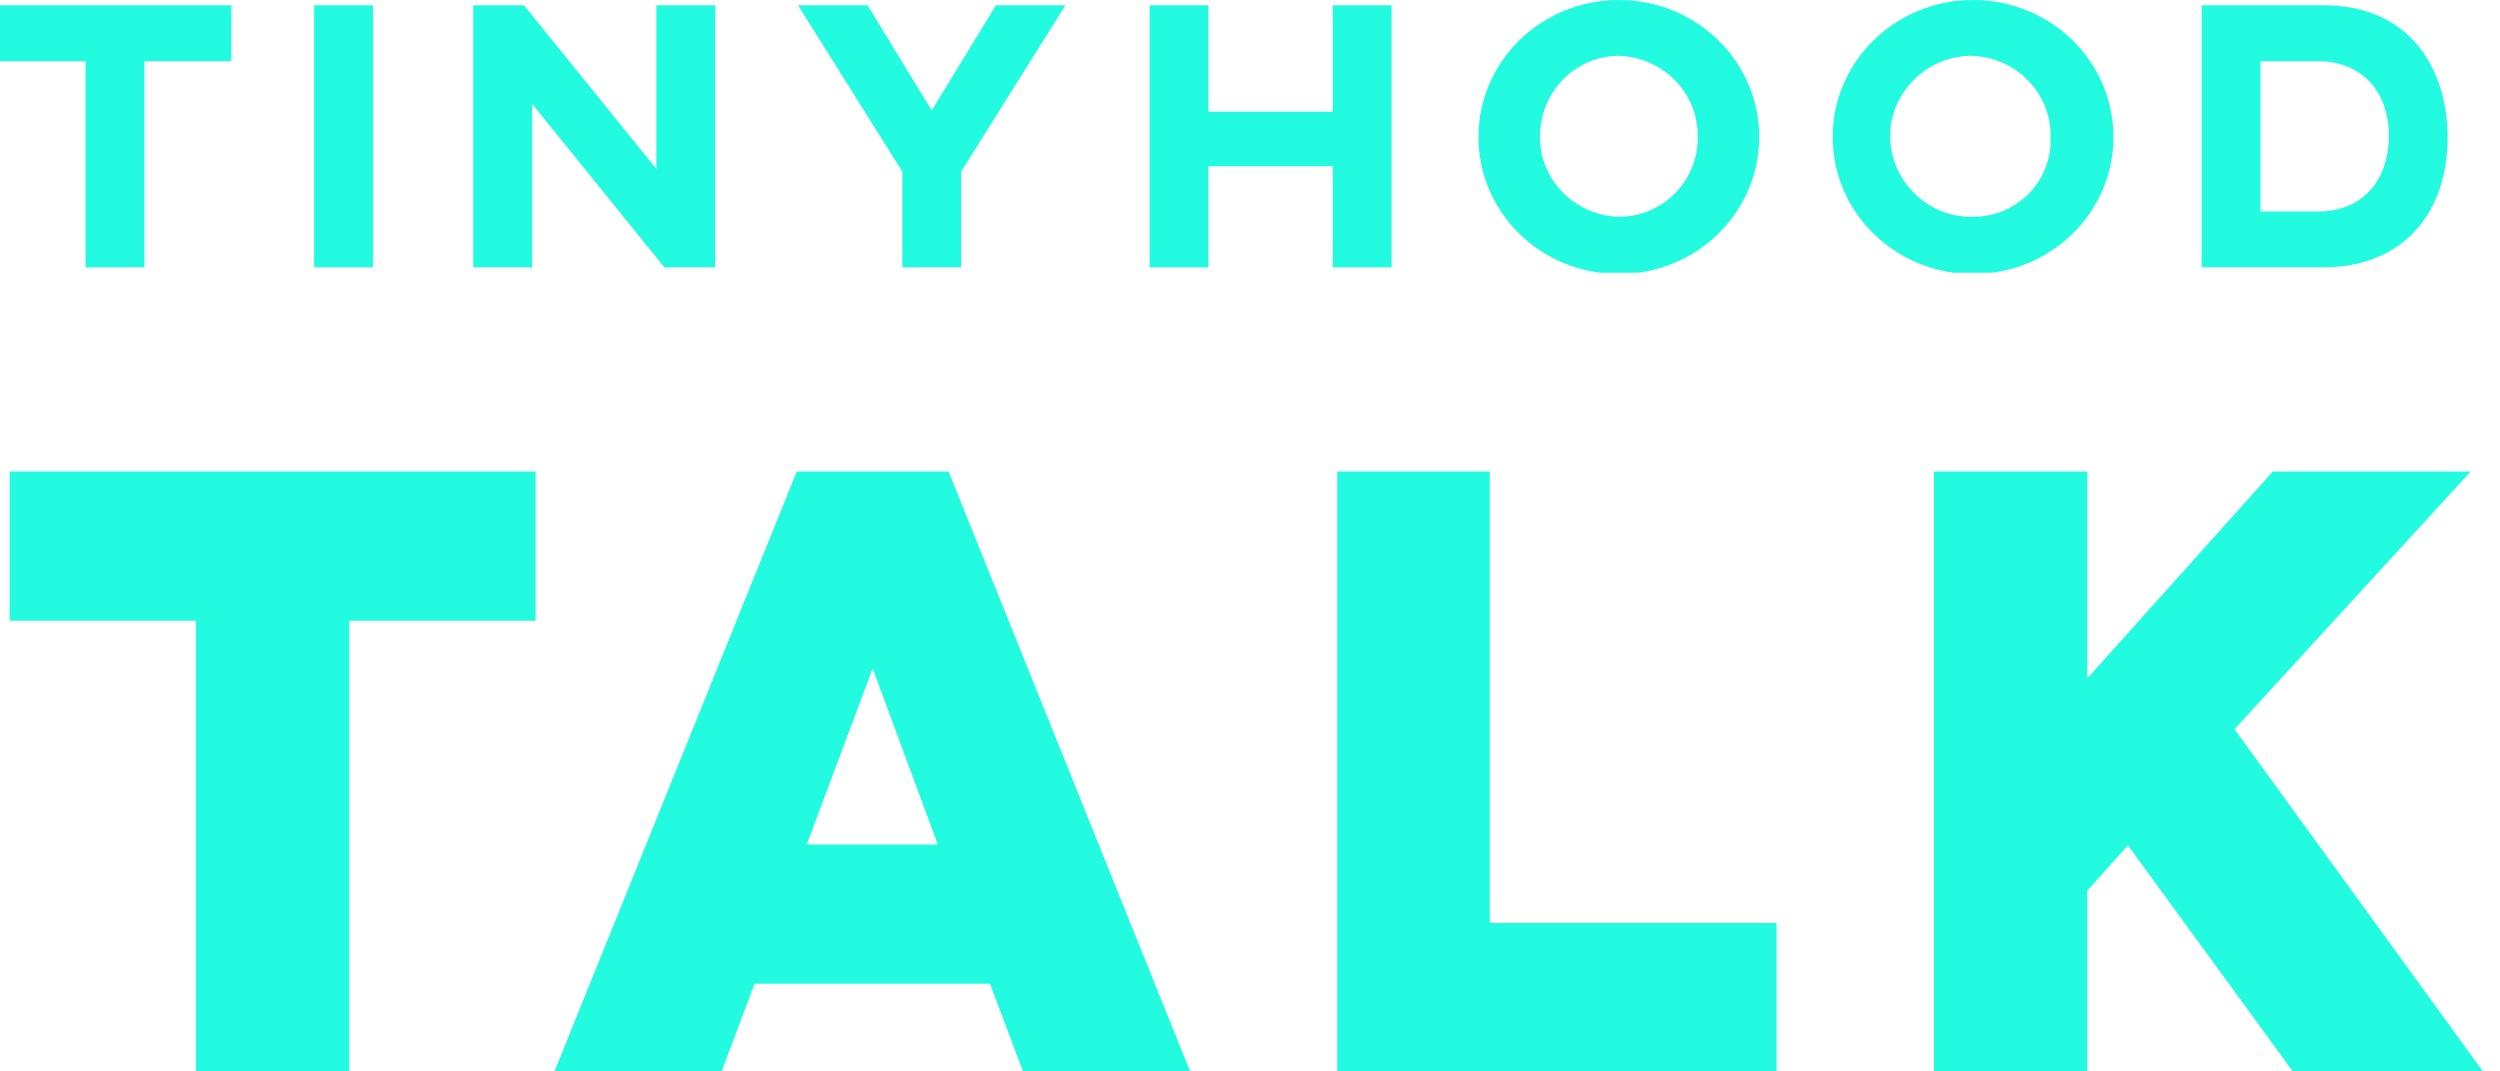
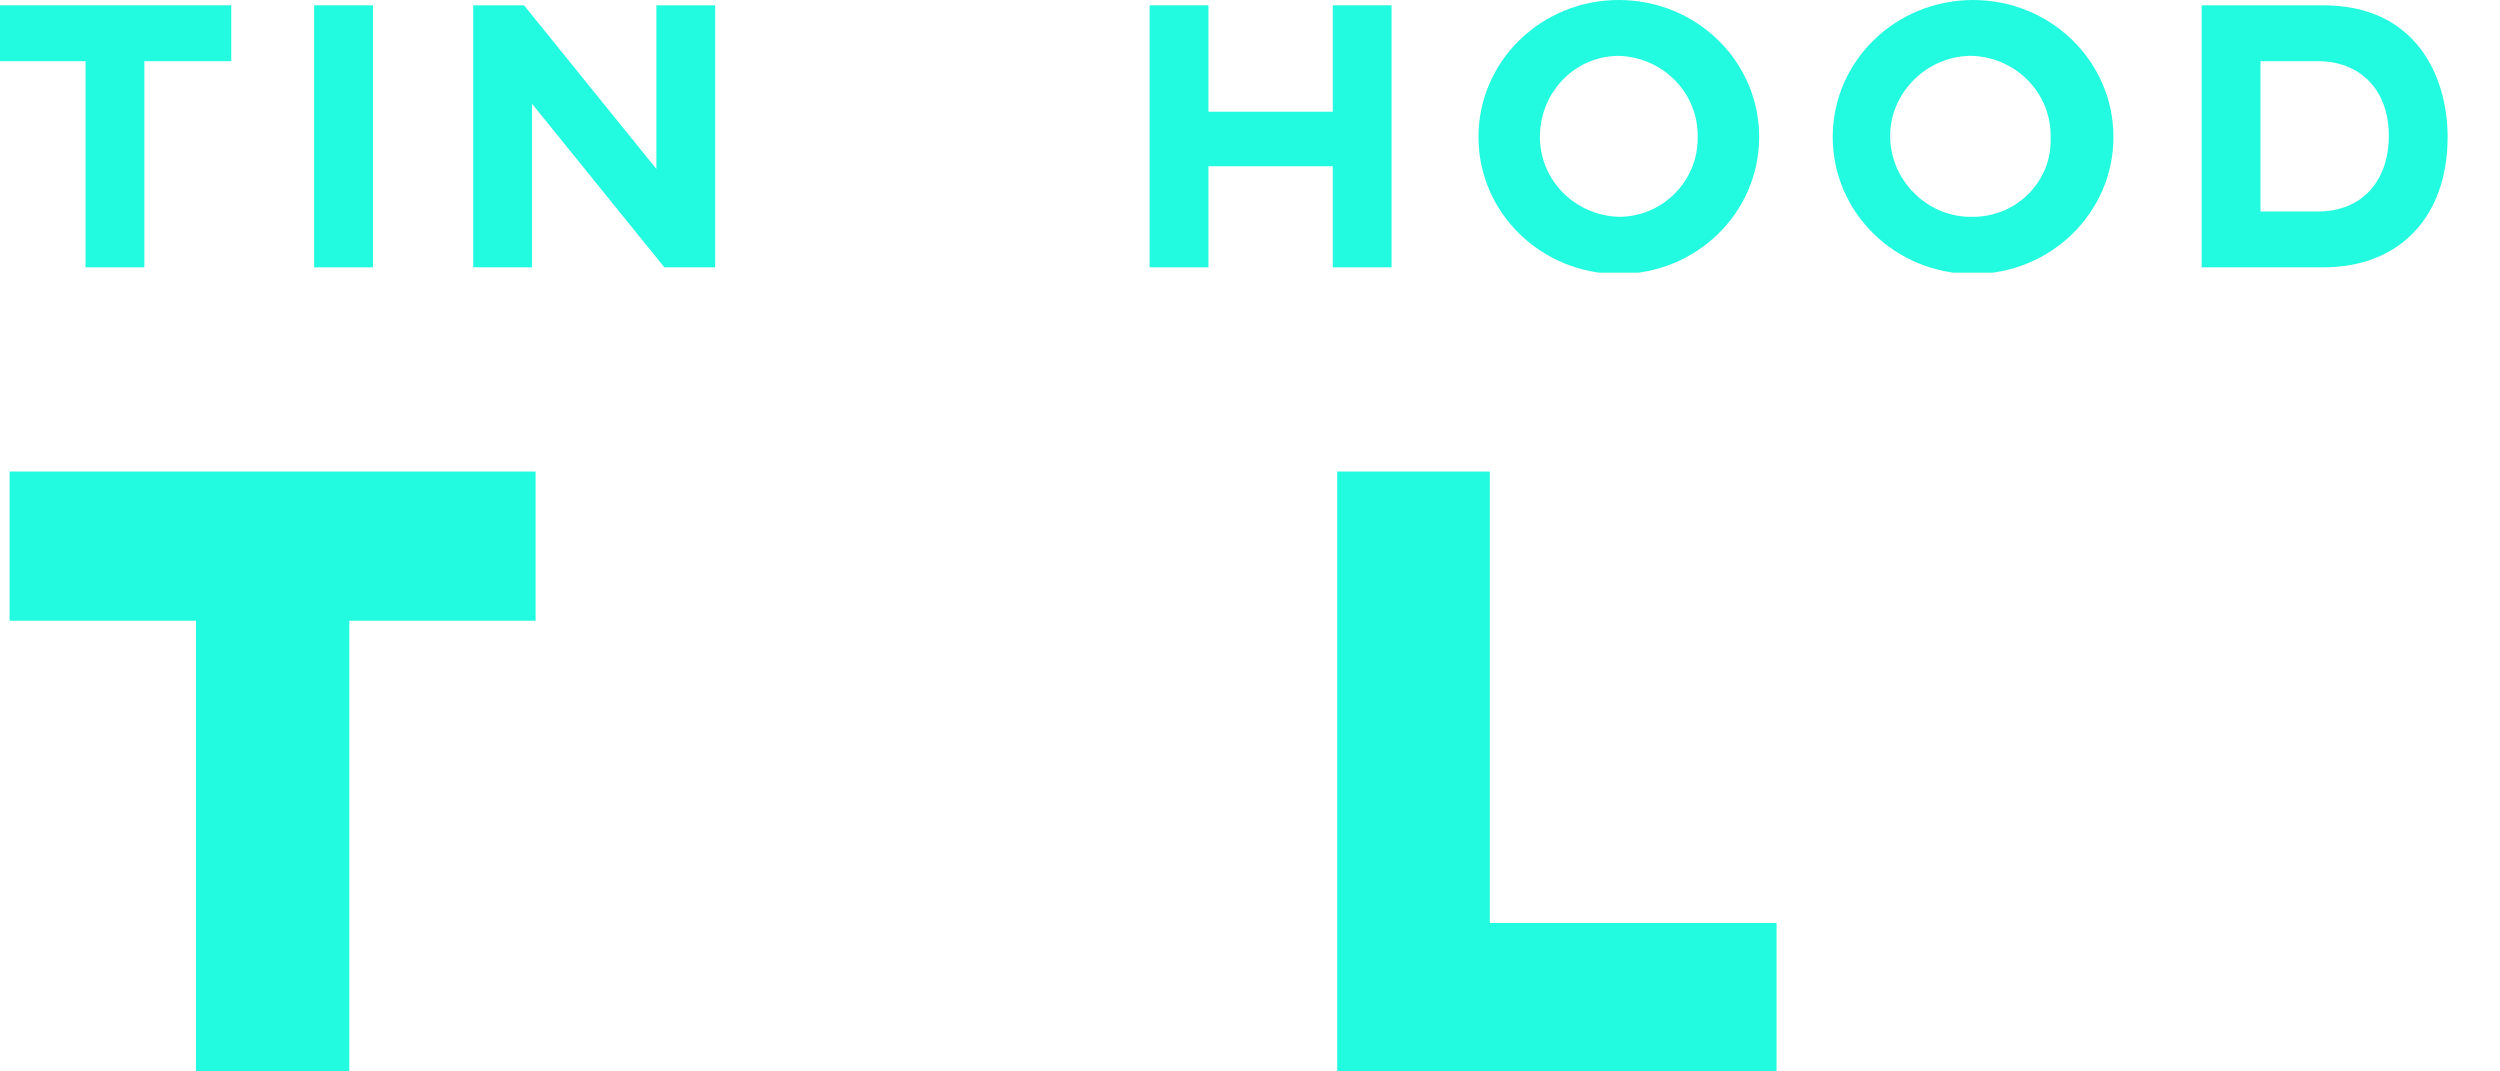
<svg xmlns="http://www.w3.org/2000/svg" width="119" height="51" viewBox="0 0 119 51" fill="none">
  <g clip-path="url(#clip0_2333_7045)">
    <path d="M4.072 12.726H6.872V2.913H11.008V0.253H0V2.913H4.072V12.726Z" fill="#23FBE1" />
    <path d="M17.753 0.253H14.953V12.726H17.753V0.253Z" fill="#23FBE1" />
    <path d="M22.525 0.253V12.726H25.325V4.939L31.624 12.726H34.042V0.253H31.242V8.041L24.943 0.253H22.525Z" fill="#23FBE1" />
-     <path d="M41.296 0.253H37.987L42.95 8.168V12.726H45.75V8.168L50.713 0.253H47.405L44.35 5.255L41.296 0.253Z" fill="#23FBE1" />
    <path d="M57.522 0.253H54.722V12.726H57.522V7.914H63.44V12.726H66.239V0.253H63.44V5.318H57.522V0.253Z" fill="#23FBE1" />
    <path d="M77.056 0C73.366 0 70.375 2.912 70.375 6.521C70.375 10.13 73.366 13.043 77.056 13.043C80.747 13.043 83.737 10.13 83.737 6.521C83.737 2.912 80.747 0 77.056 0ZM77.056 10.32C74.956 10.257 73.238 8.547 73.302 6.395C73.366 4.305 75.02 2.659 77.056 2.659C79.156 2.722 80.874 4.432 80.81 6.585C80.81 8.611 79.156 10.32 77.056 10.32Z" fill="#23FBE1" />
    <path d="M93.918 0C90.228 0 87.237 2.912 87.237 6.521C87.237 10.13 90.228 13.043 93.918 13.043C97.609 13.043 100.6 10.13 100.6 6.521C100.6 2.912 97.609 0 93.918 0ZM93.918 10.32C91.819 10.383 90.037 8.674 89.973 6.585C89.91 4.495 91.628 2.722 93.728 2.659C93.791 2.659 93.791 2.659 93.855 2.659C95.955 2.722 97.673 4.432 97.609 6.585C97.673 8.611 96.018 10.32 93.918 10.32Z" fill="#23FBE1" />
    <path d="M116.507 6.521C116.507 3.609 114.98 0.253 110.59 0.253H104.799V12.726H110.59C114.217 12.726 116.507 10.32 116.507 6.521ZM107.599 10.067V2.913H110.335C112.371 2.913 113.708 4.305 113.708 6.458C113.708 8.611 112.435 10.067 110.335 10.067H107.599Z" fill="#23FBE1" />
  </g>
  <path d="M0.458 29.547H9.327V50.999H16.627V29.547H25.495V22.445H0.458V29.547Z" fill="#23FBE1" />
-   <path d="M37.926 22.445L26.393 50.999H34.349L35.919 46.826H47.123L48.693 50.999H56.649L45.152 22.445H37.926ZM44.641 40.2H38.4L41.539 31.817L44.641 40.2Z" fill="#23FBE1" />
-   <path d="M63.651 50.999H84.564V43.934H70.914V22.445H63.651V50.999Z" fill="#23FBE1" />
-   <path d="M92.055 50.999H99.355V42.397L101.289 40.237L109.136 50.999H118.187L106.362 34.709L117.603 22.445H108.187L99.355 32.293V22.445H92.055V50.999Z" fill="#23FBE1" />
+   <path d="M63.651 50.999H84.564V43.934H70.914V22.445H63.651Z" fill="#23FBE1" />
  <defs>
    <clipPath id="clip0_2333_7045">
      <rect width="116.507" height="12.979" fill="white" />
    </clipPath>
  </defs>
</svg>